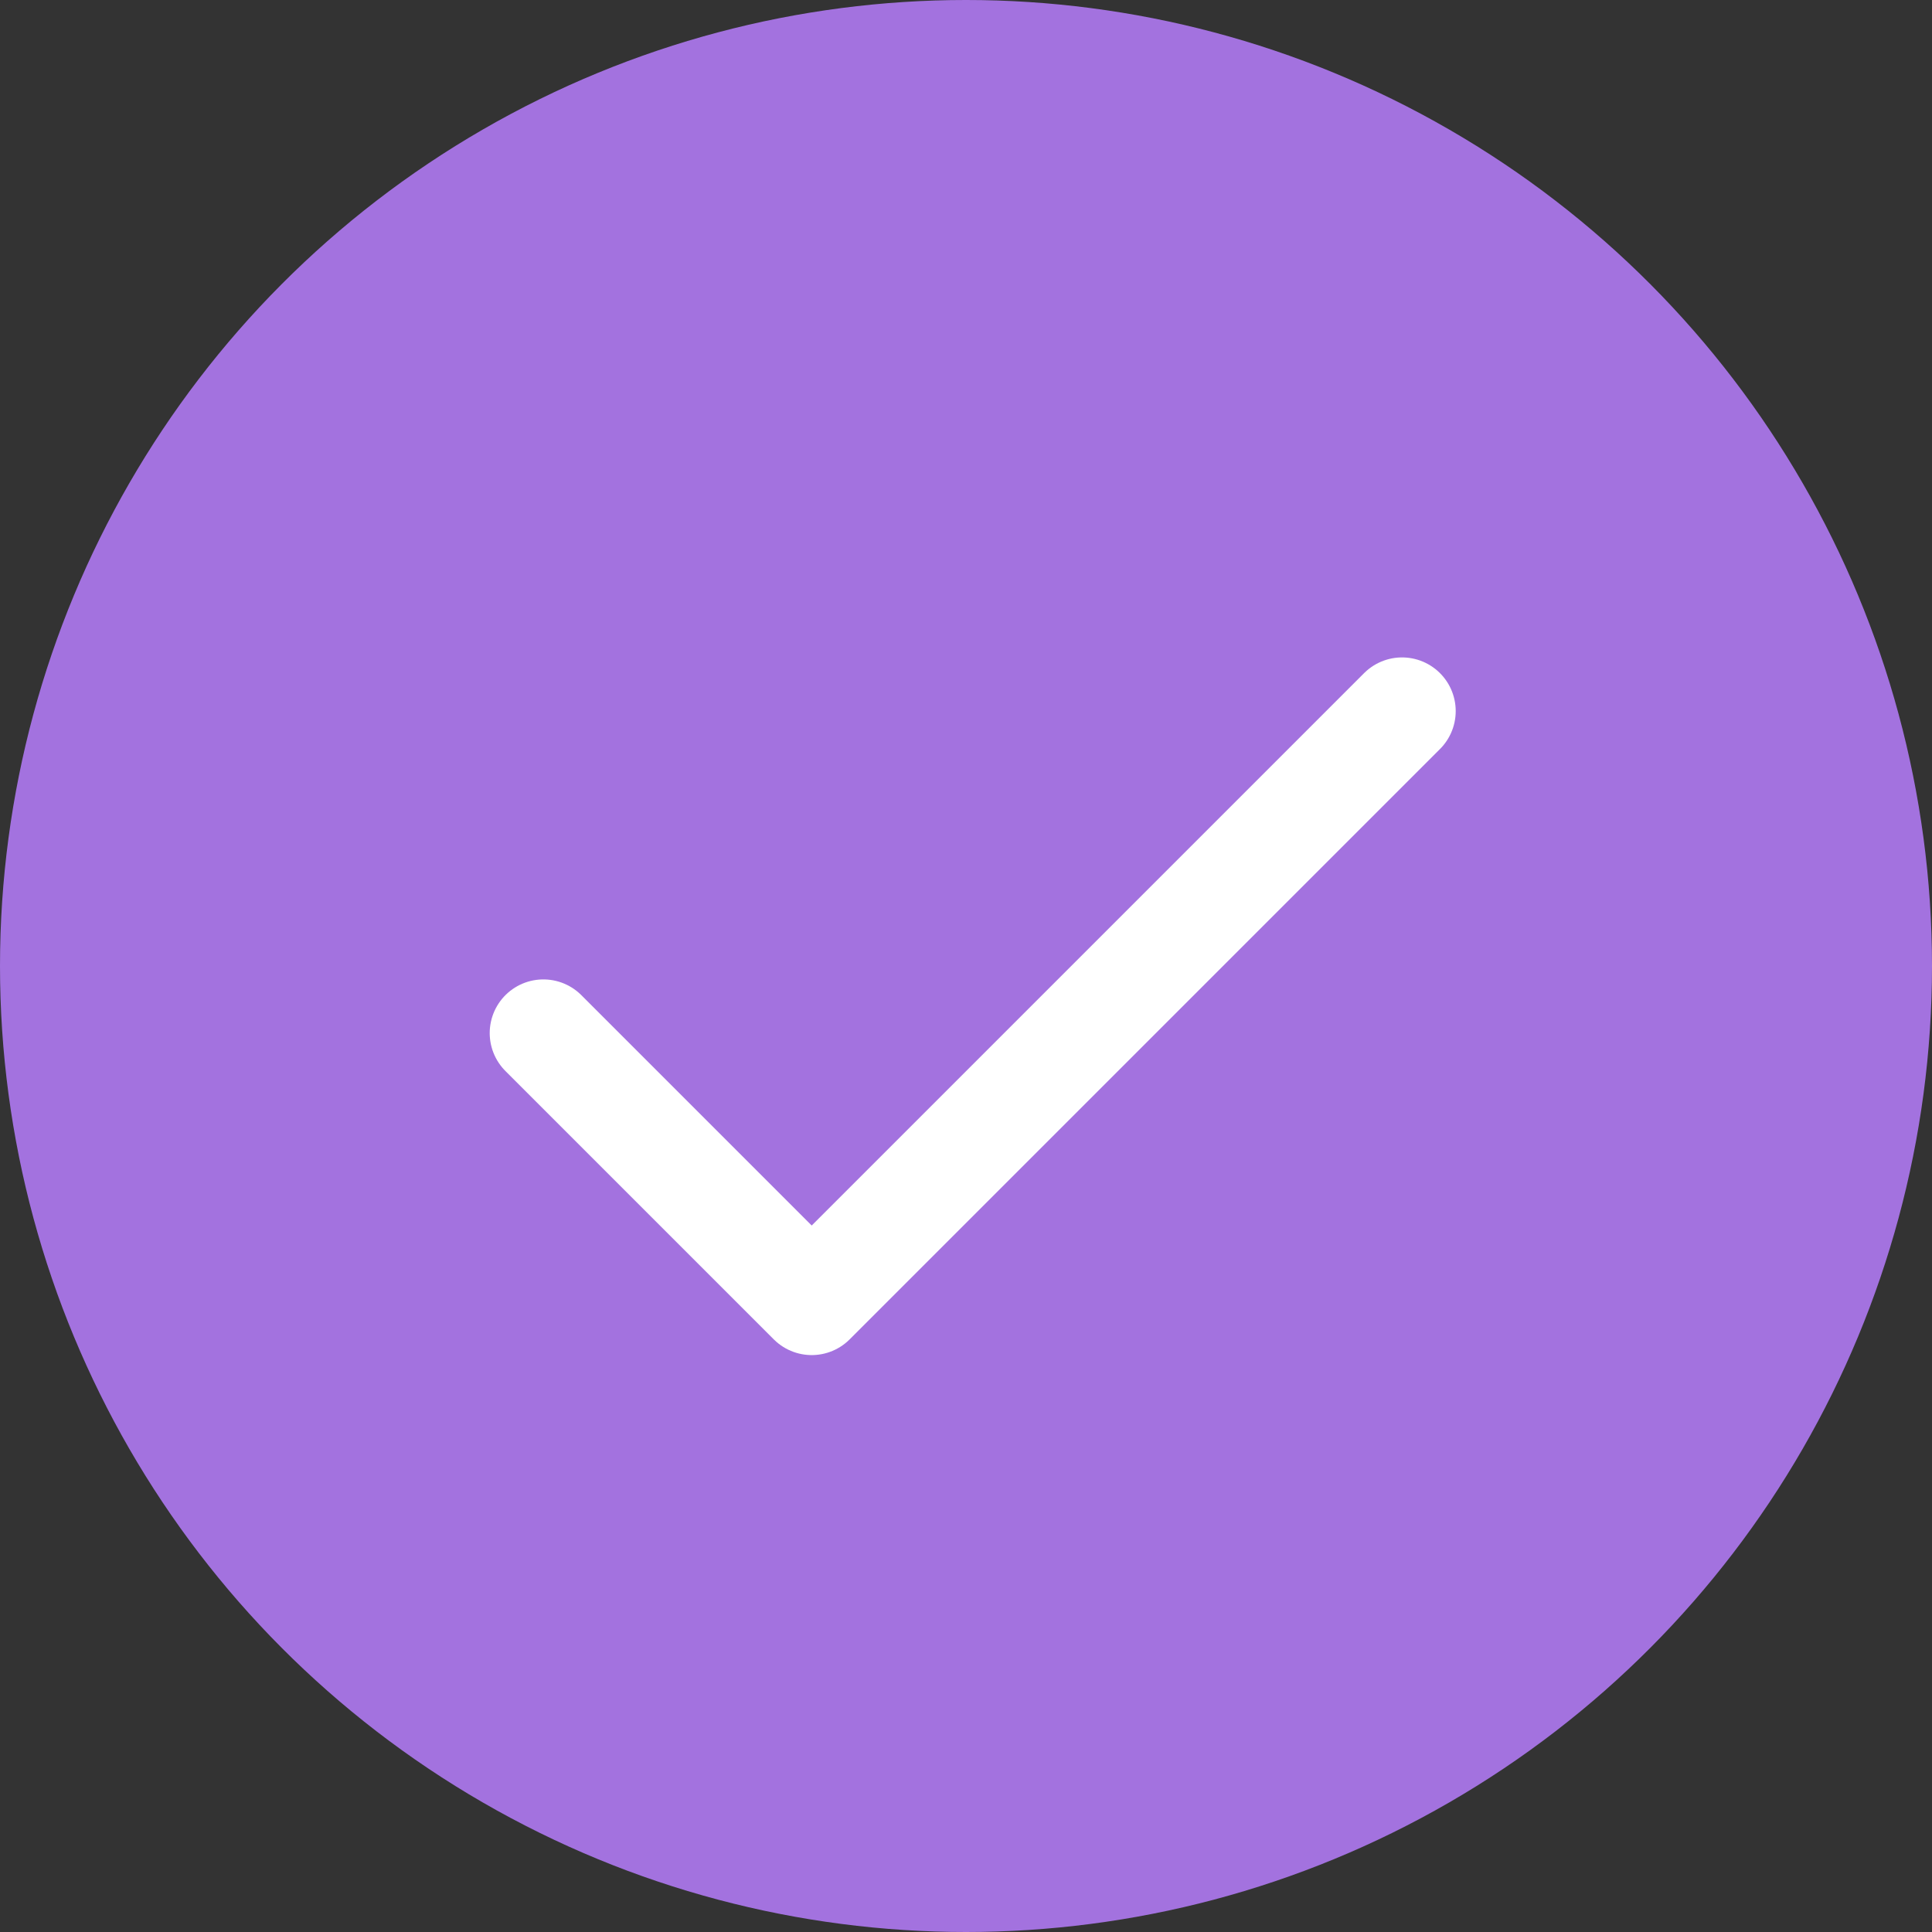
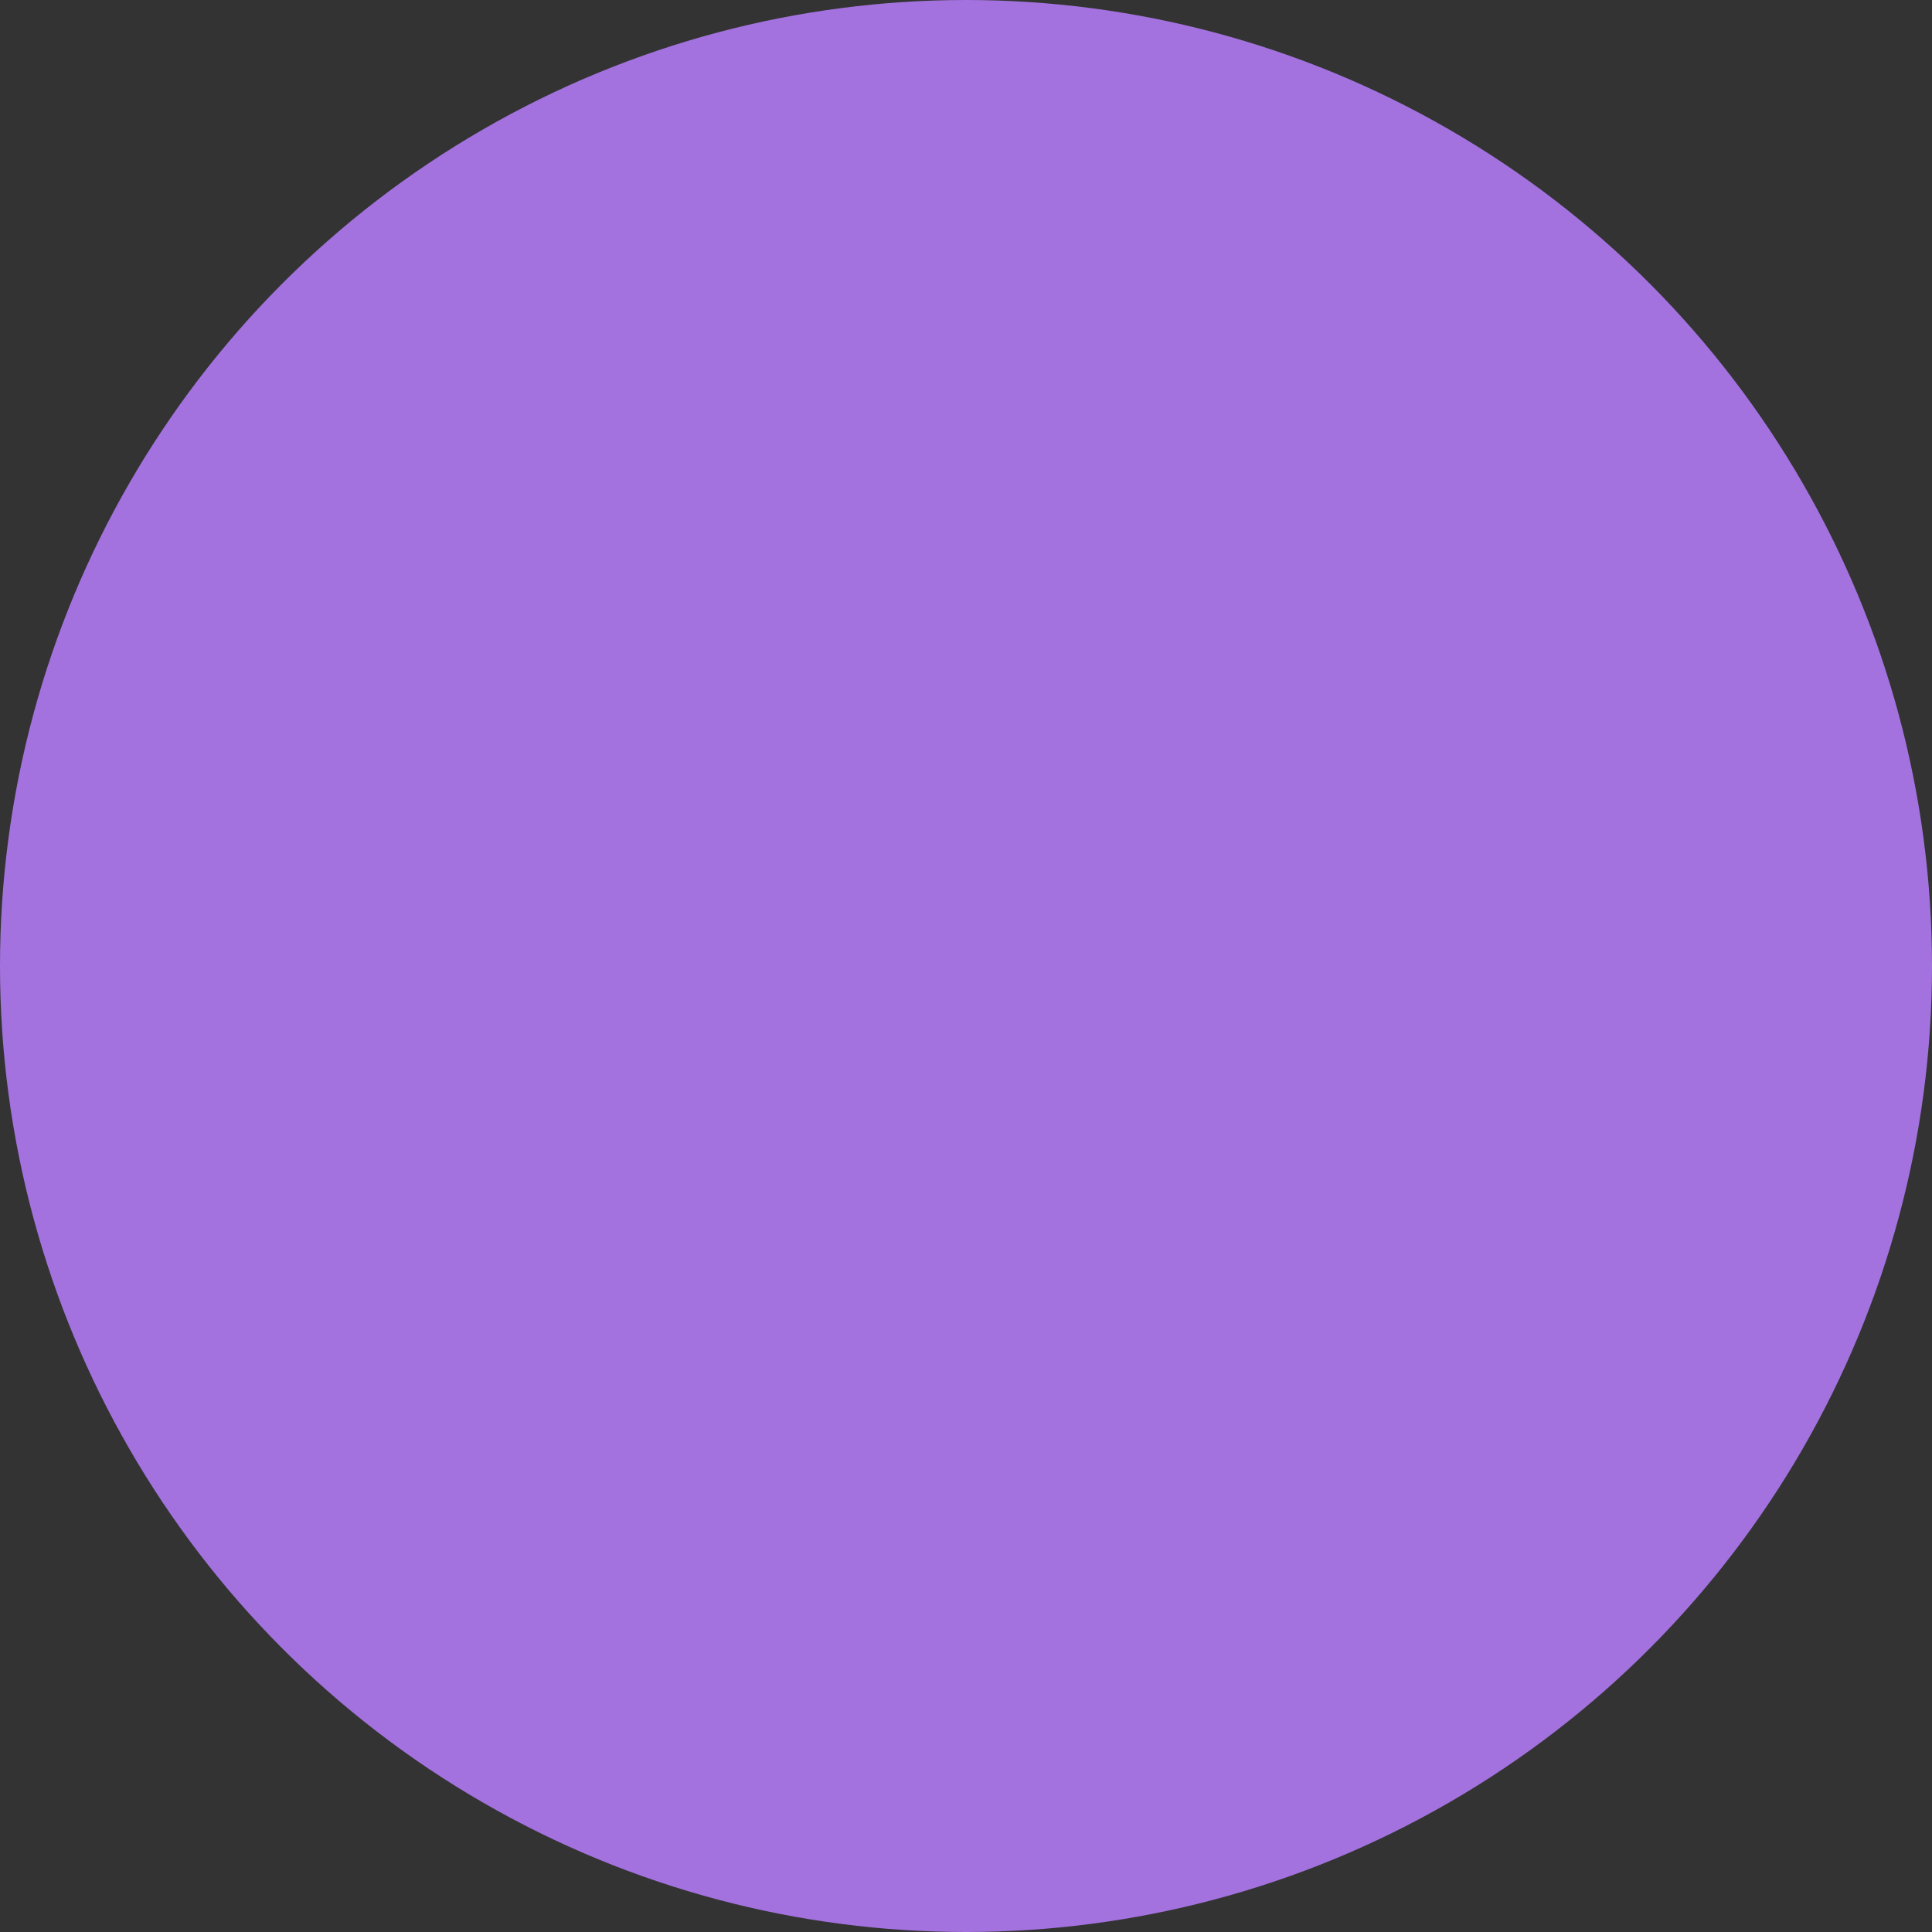
<svg xmlns="http://www.w3.org/2000/svg" width="36" height="36" viewBox="0 0 36 36" fill="none">
  <rect x="0" y="0" width="36" height="36" fill="#333333" stroke="none" />
  <circle cx="18" cy="18" r="18" fill="#A372DF" />
-   <path d="M26.125 13.25L15.125 24.25L10.125 19.25" stroke="white" stroke-width="2" stroke-linecap="round" stroke-linejoin="round" />
</svg>